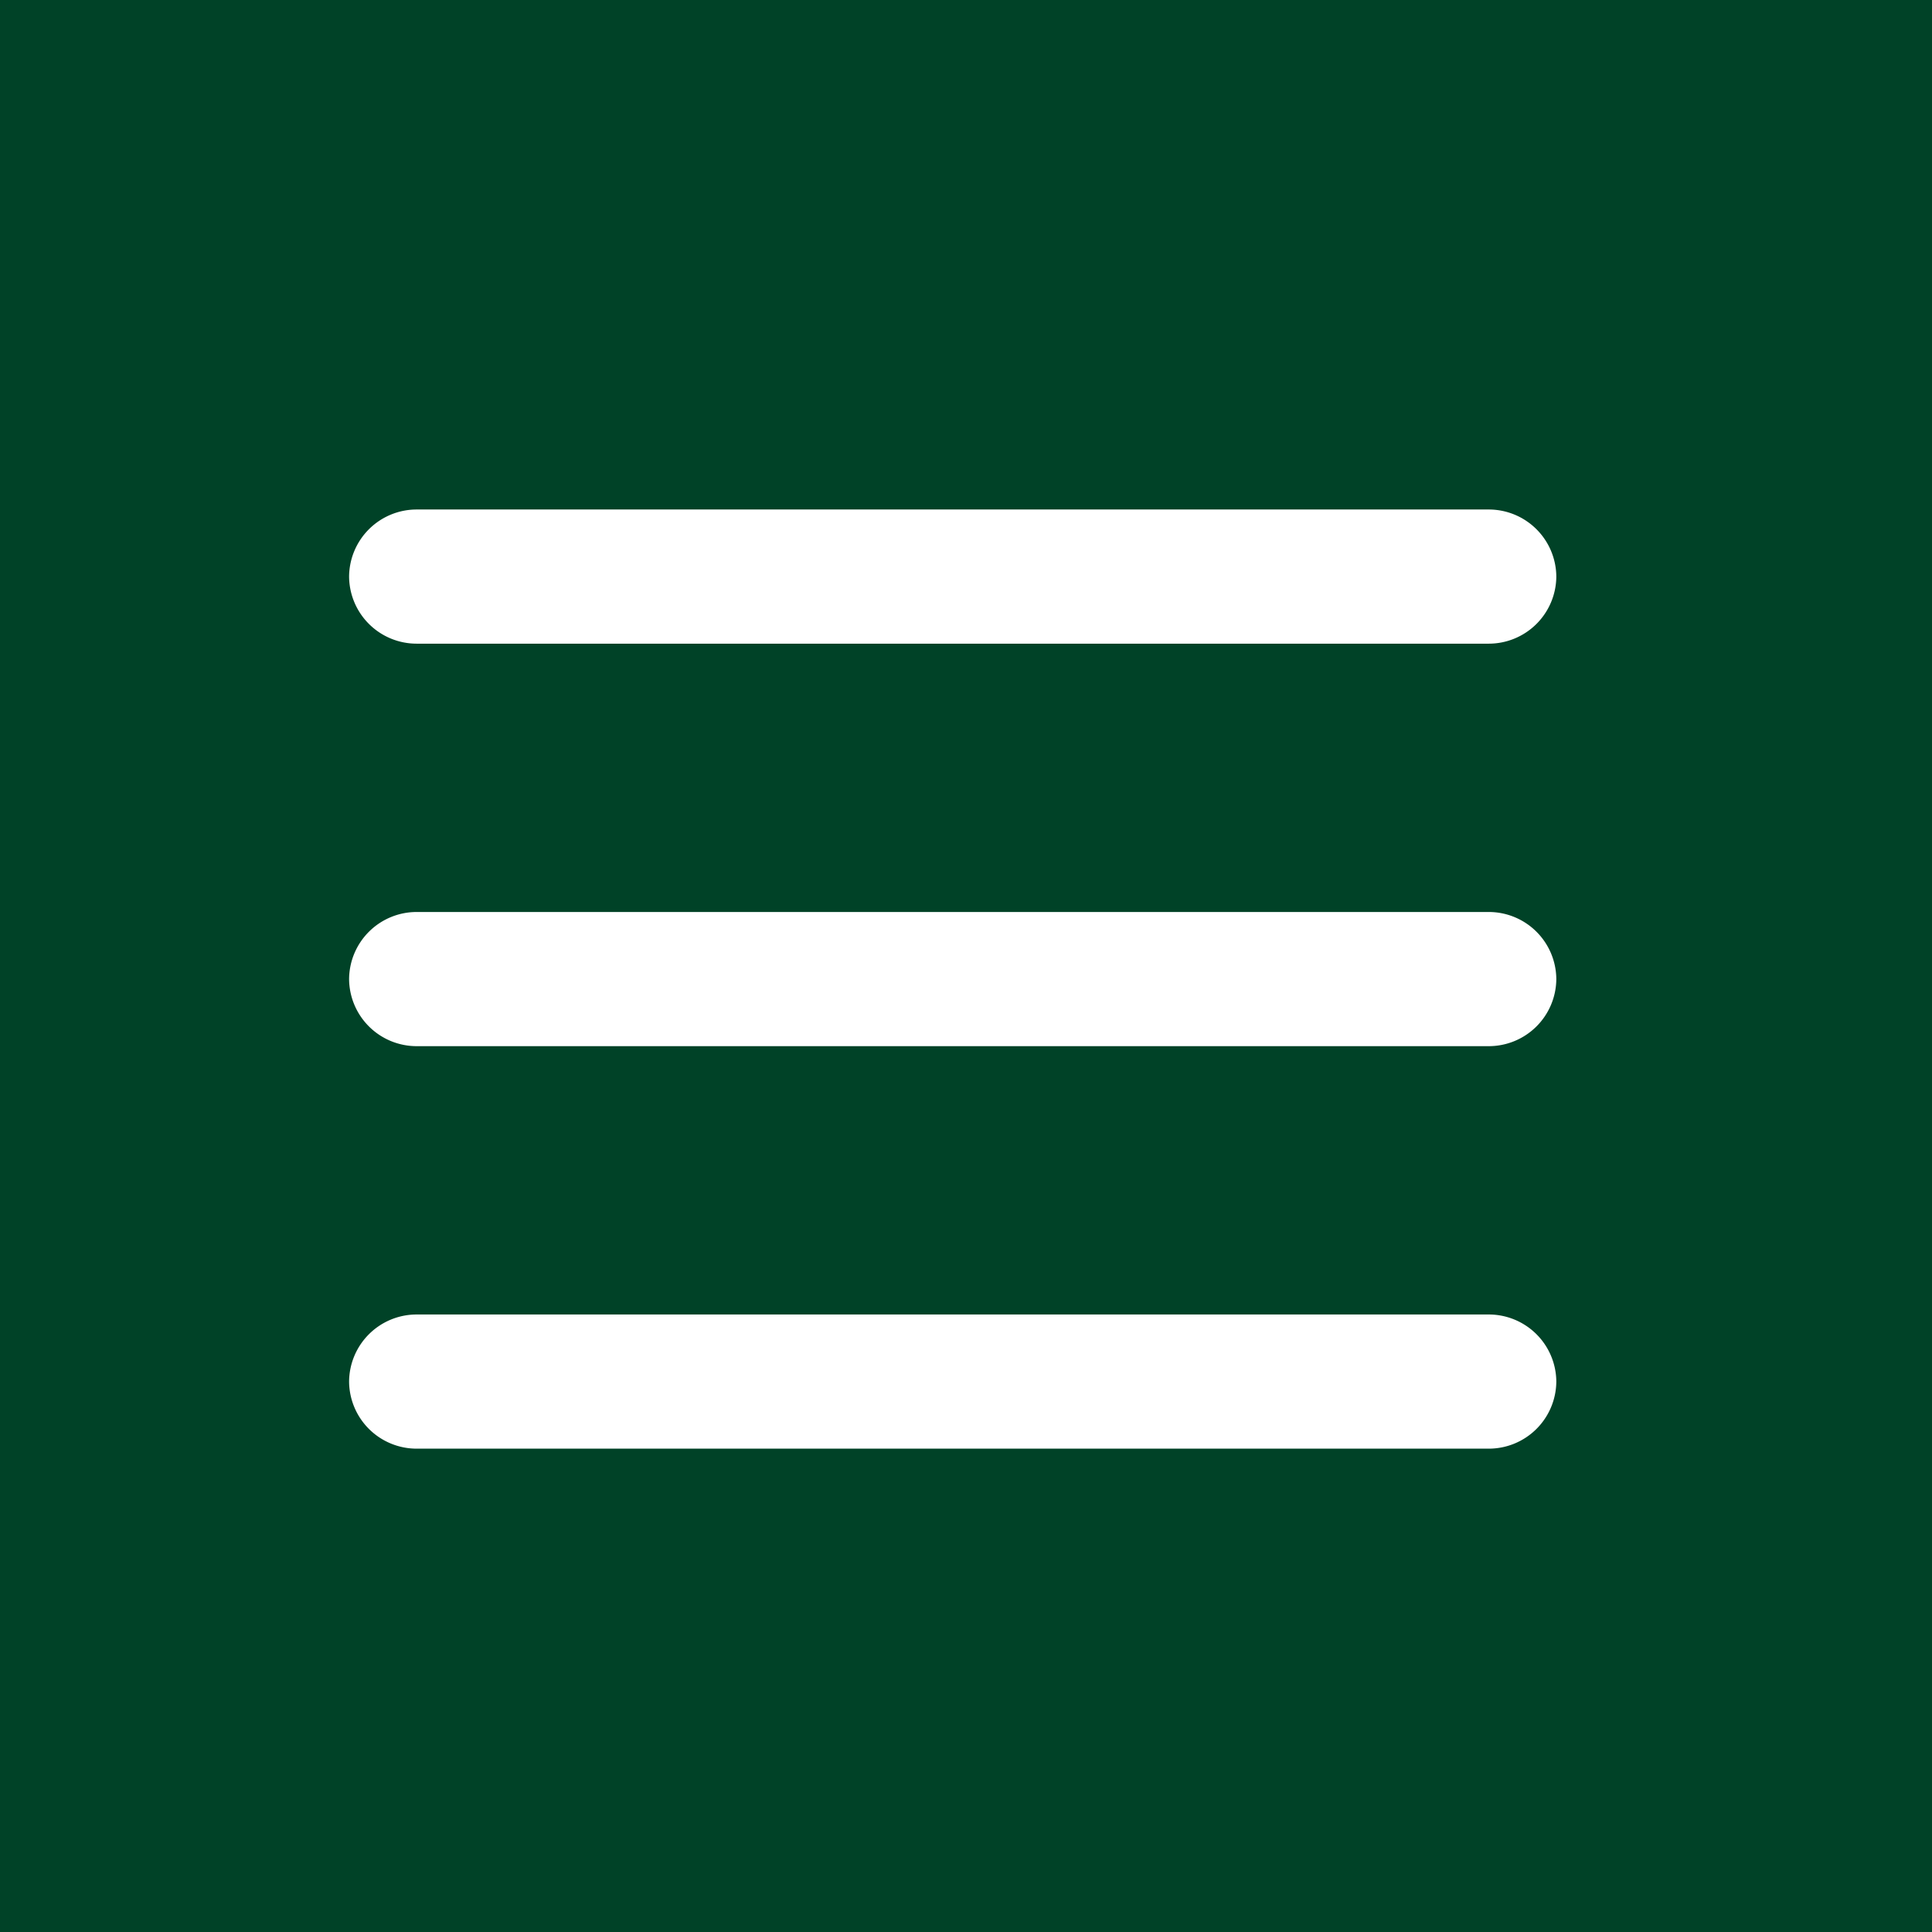
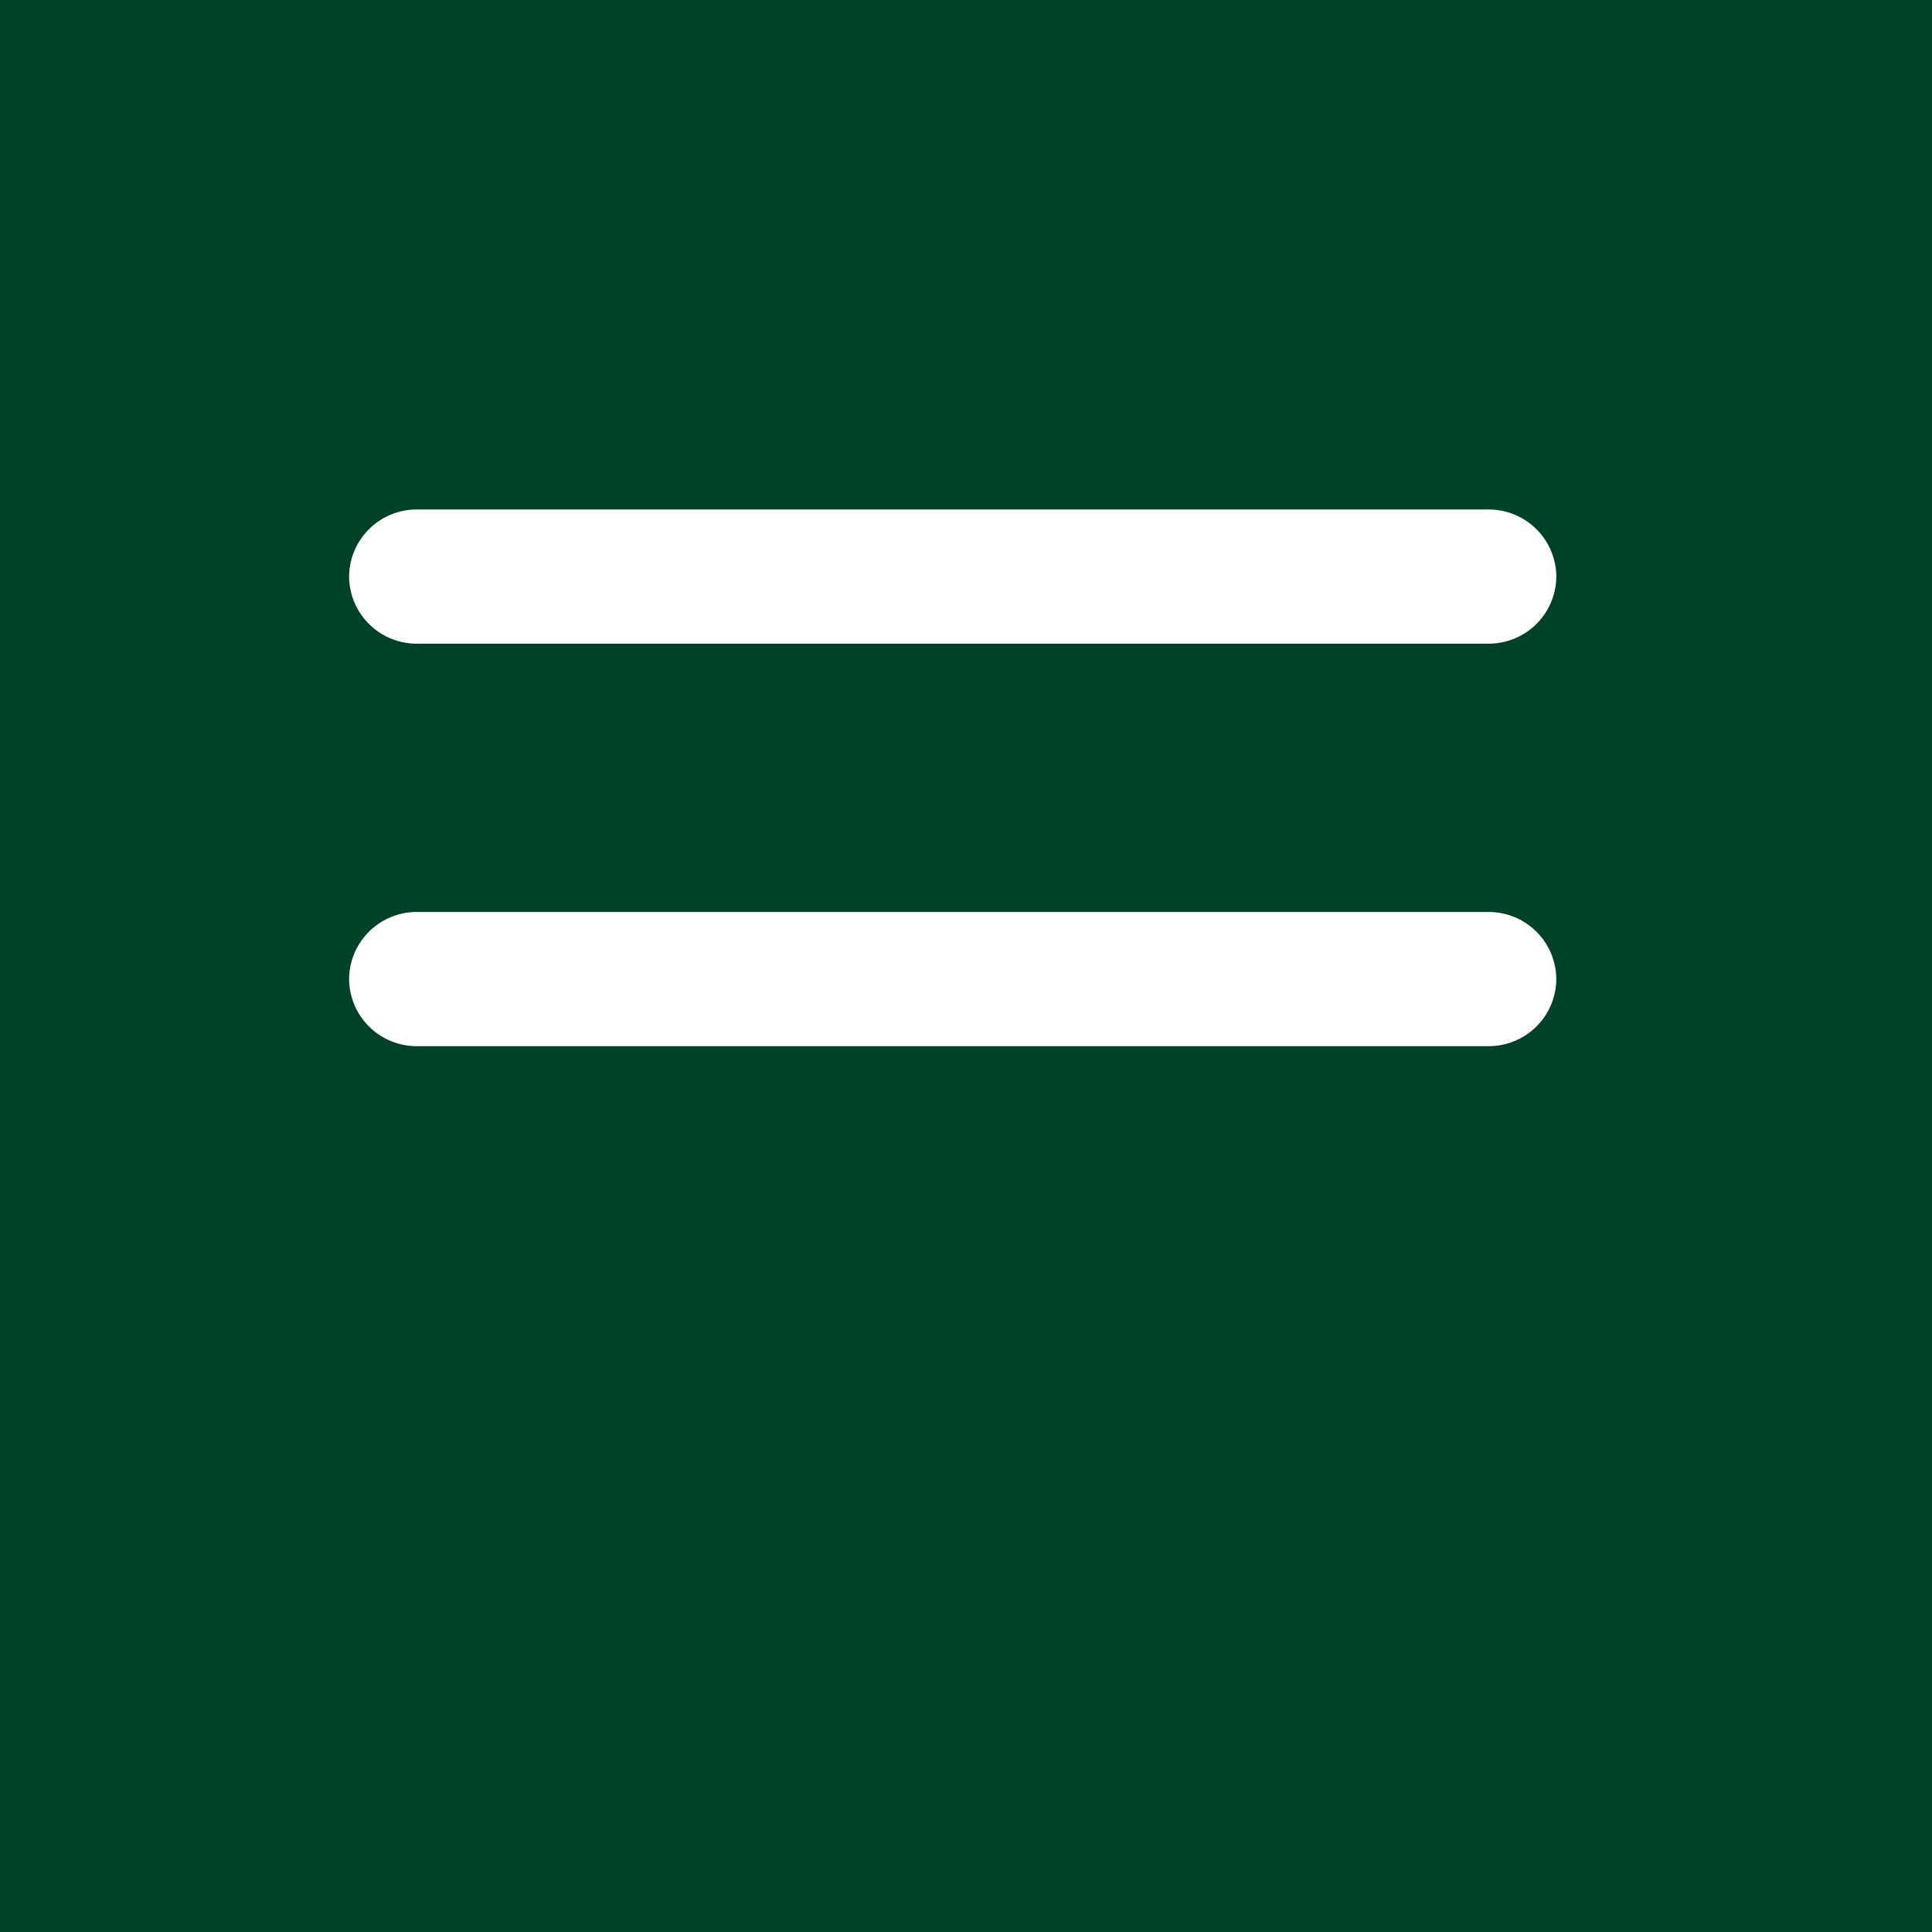
<svg xmlns="http://www.w3.org/2000/svg" width="80" height="80" viewBox="0 0 72.001 72.001">
  <rect x="0" y="0" width="72.001" height="72.001" fill="#808080" stroke="none" />
  <defs>
    <style>
      .cls-1, .cls-3 {
        fill: #fff;
      }

      .cls-2 {
        fill: #004227;
      }

      .cls-2, .cls-3 {
        fill-rule: evenodd;
      }
    </style>
    <clipPath id="clip-path">
      <rect x="-4" y="-4" width="80" height="80" />
    </clipPath>
  </defs>
  <g clip-path="url(#clip-path)">
    <g id="menu_icon.svg">
-       <rect id="長方形_5" data-name="長方形 5" class="cls-1" x="-4" y="-5" width="90" height="90" />
      <path id="長方形_6" data-name="長方形 6" class="cls-2" d="M0,4A4,4,0,0,1,4,0H76a4,4,0,0,1,4,4V76a4,4,0,0,1-4,4H4a4,4,0,0,1-4-4V4Z" transform="translate(-4 -4)" />
      <path id="長方形_2" data-name="長方形 2" class="cls-3" d="M17.01,25.488a2.518,2.518,0,0,1,2.531-2.5H59.466A2.518,2.518,0,0,1,62,25.488h0a2.518,2.518,0,0,1-2.531,2.5H19.541a2.518,2.518,0,0,1-2.531-2.5h0Z" transform="translate(-4 -4)" />
      <path id="長方形_2-2" data-name="長方形 2" class="cls-3" d="M17.01,40.488a2.518,2.518,0,0,1,2.531-2.5H59.466A2.518,2.518,0,0,1,62,40.488h0a2.518,2.518,0,0,1-2.531,2.5H19.541a2.518,2.518,0,0,1-2.531-2.5h0Z" transform="translate(-4 -4)" />
-       <path id="長方形_2-3" data-name="長方形 2" class="cls-3" d="M17.01,55.488a2.518,2.518,0,0,1,2.531-2.5H59.466A2.518,2.518,0,0,1,62,55.488h0a2.518,2.518,0,0,1-2.531,2.5H19.541a2.518,2.518,0,0,1-2.531-2.5h0Z" transform="translate(-4 -4)" />
    </g>
  </g>
</svg>